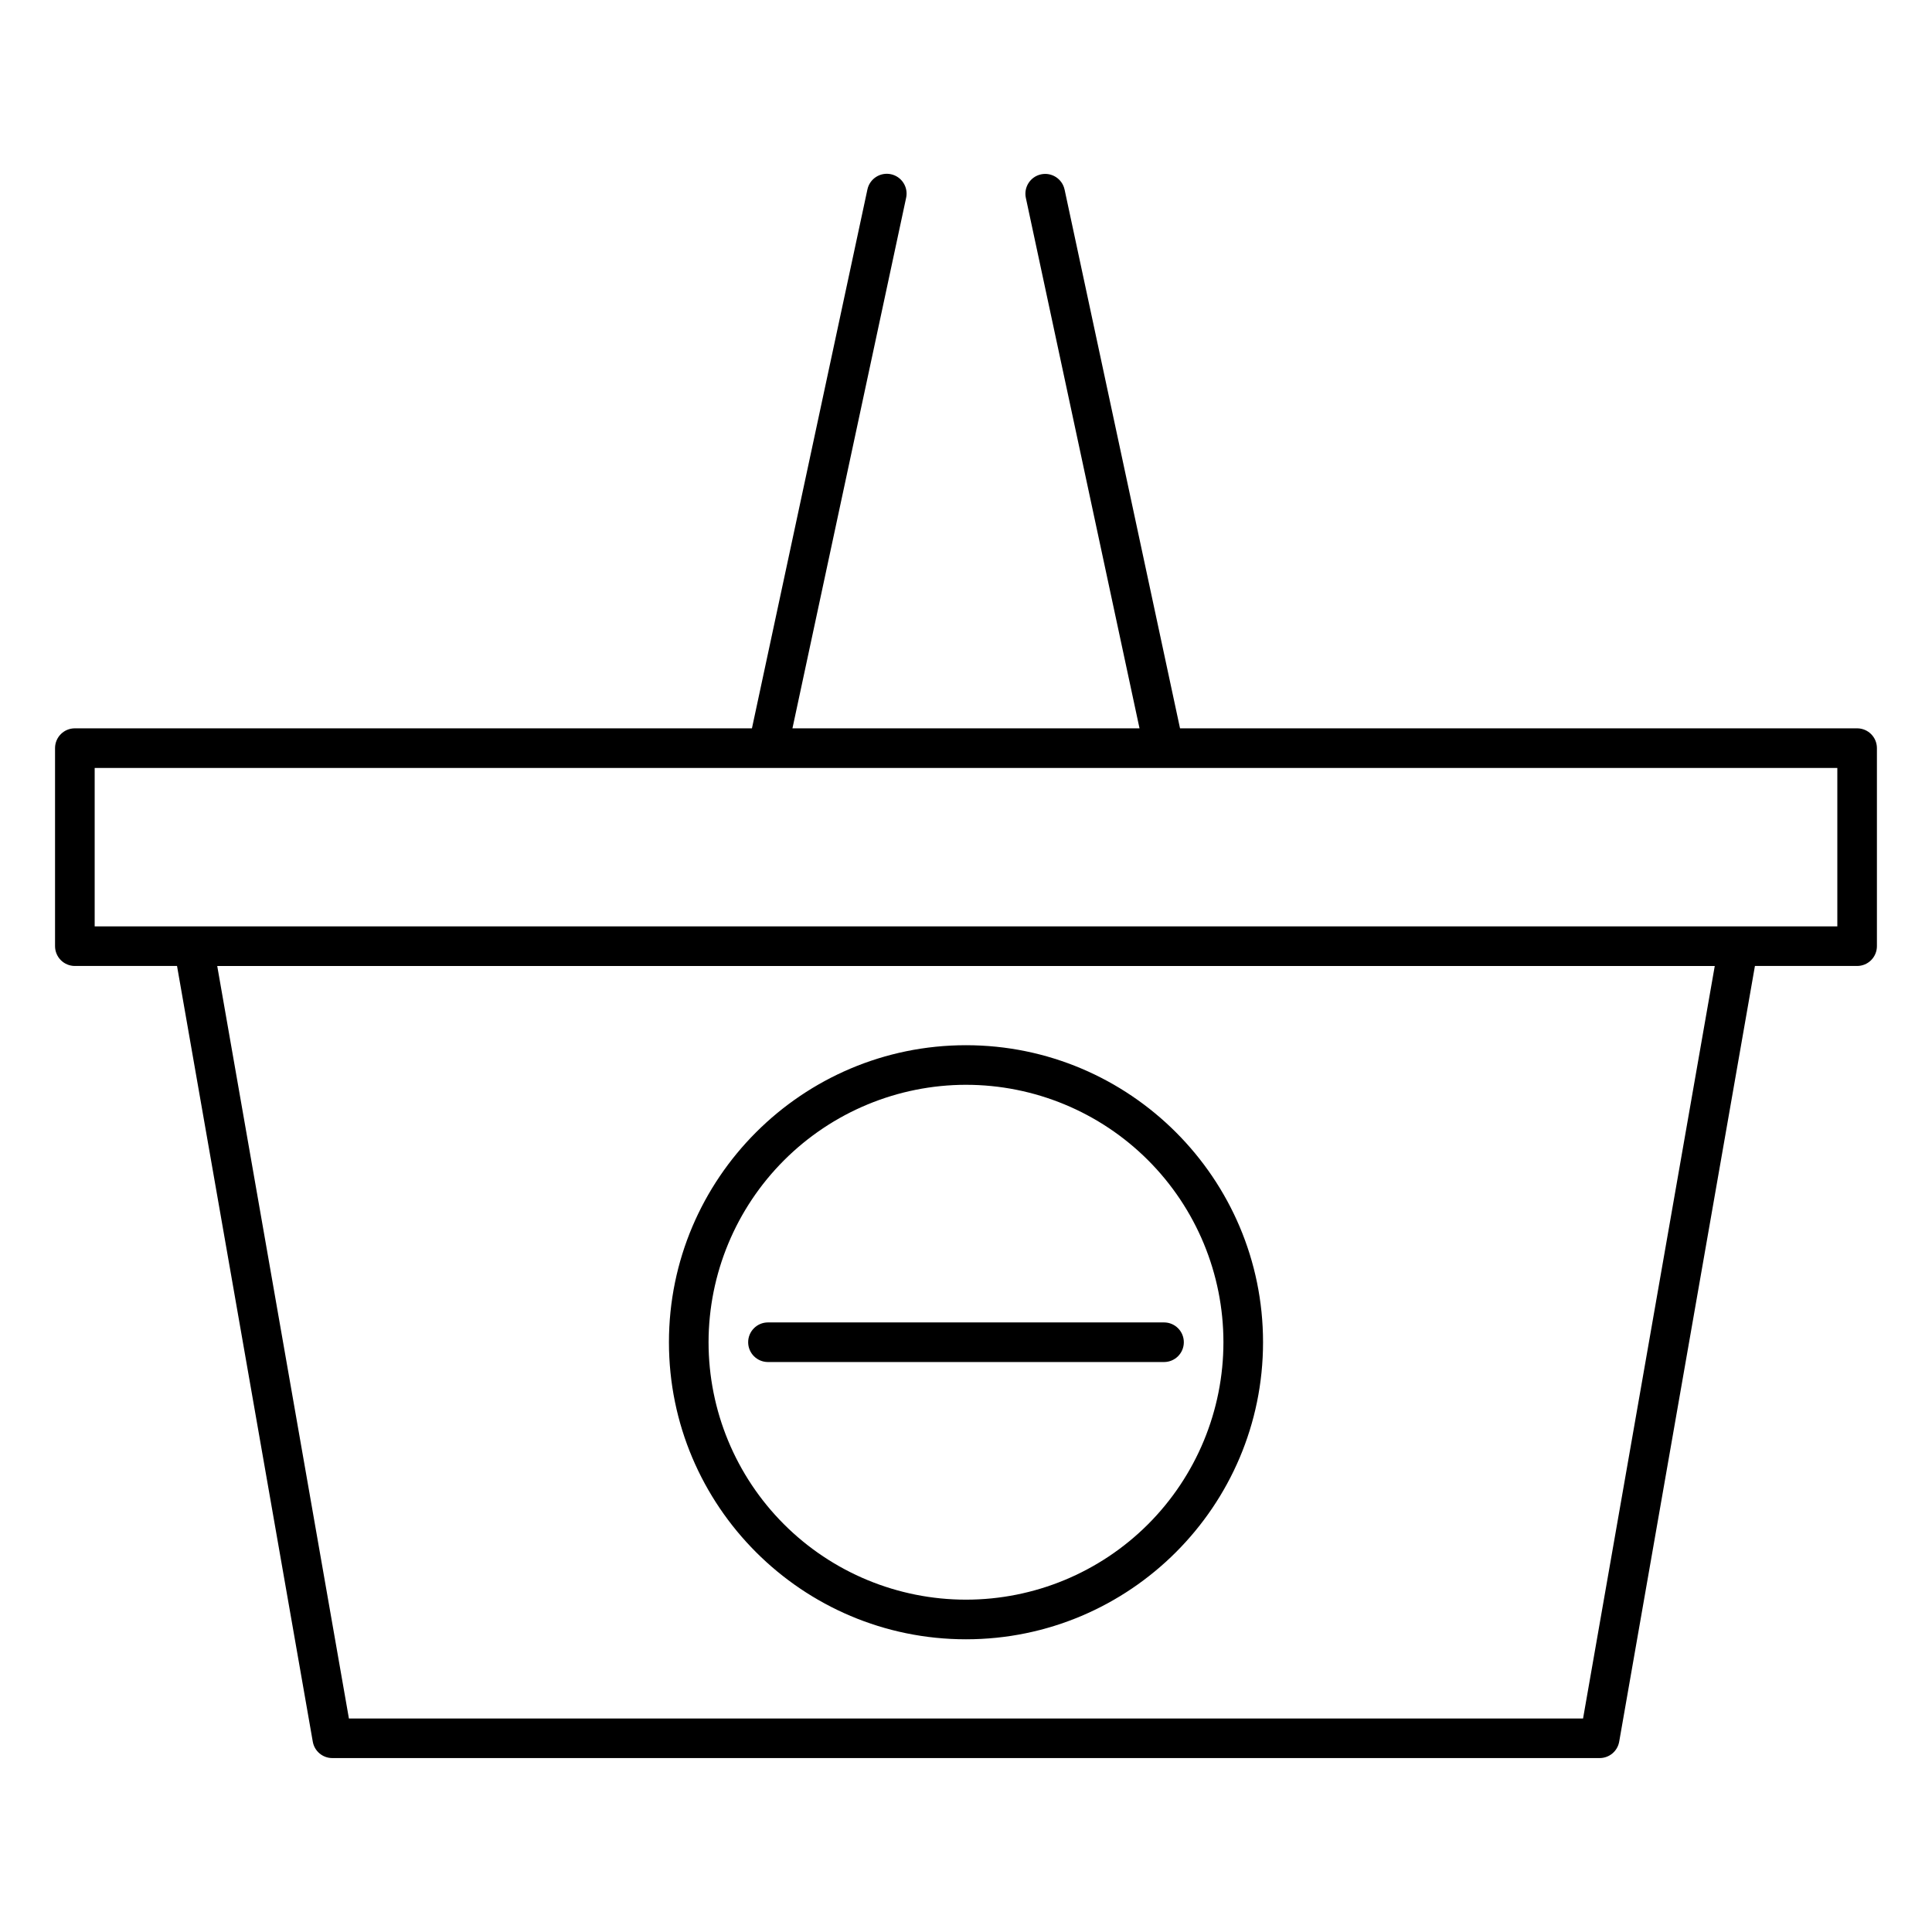
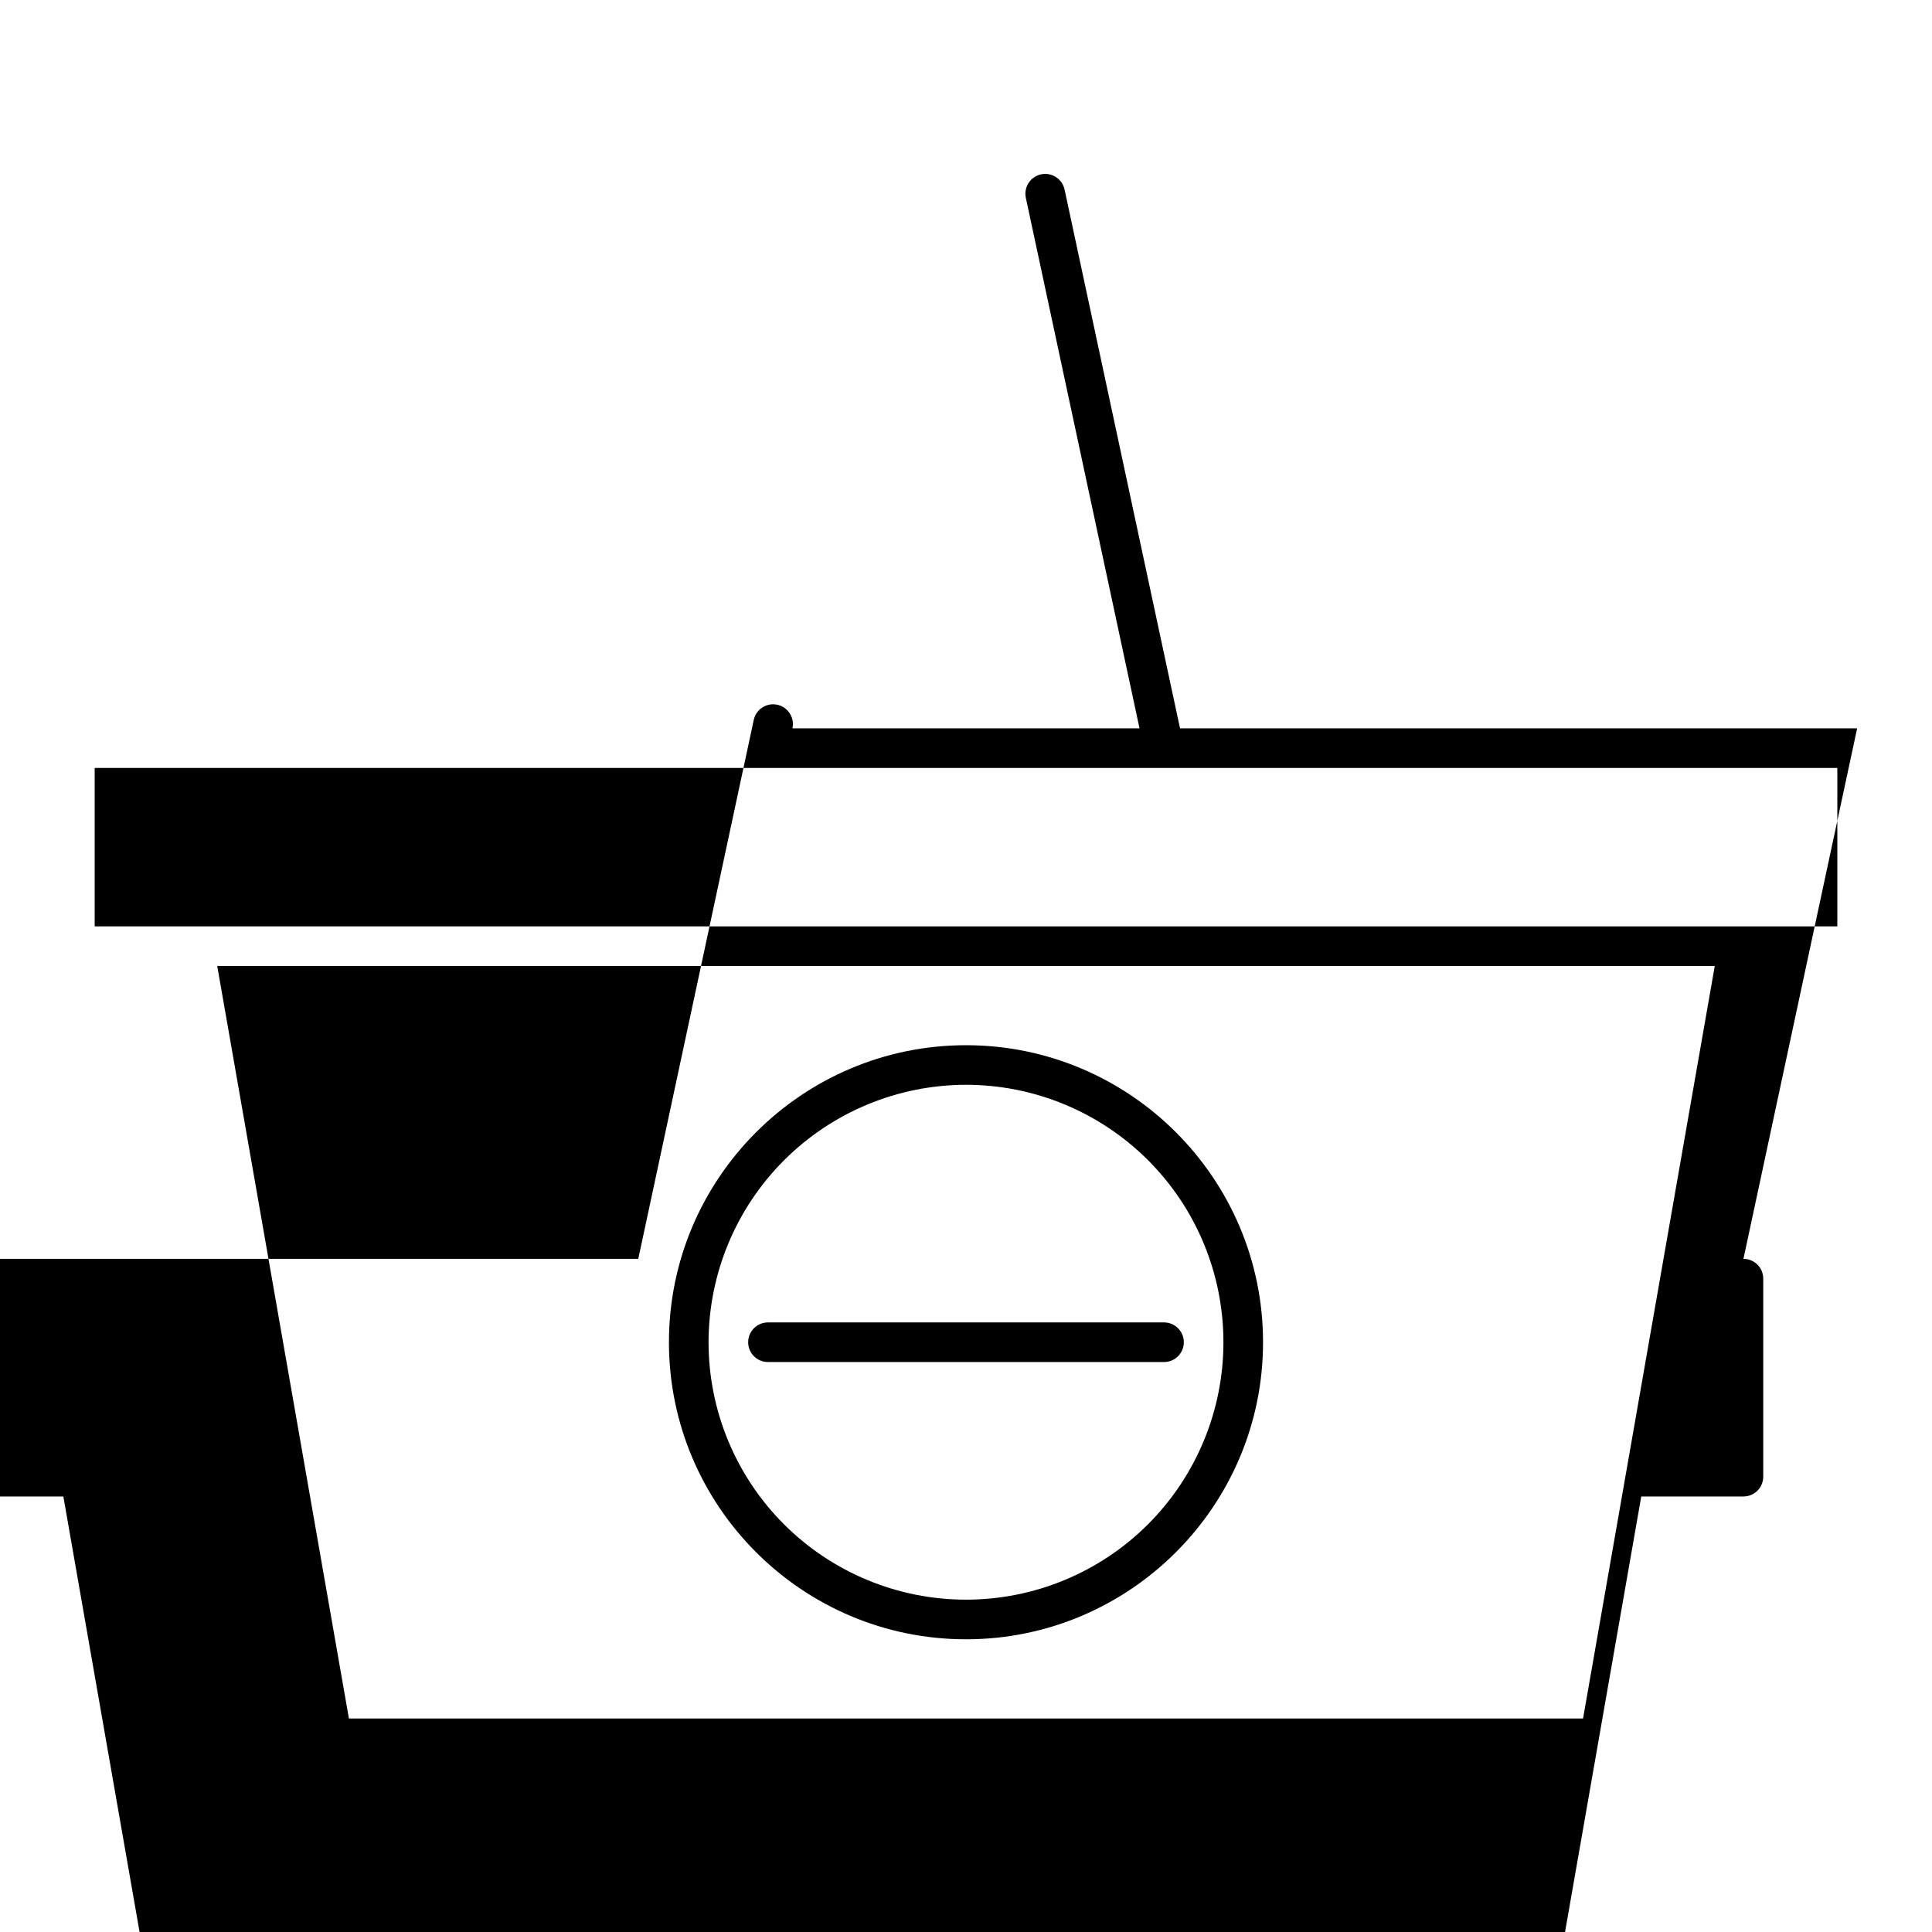
<svg xmlns="http://www.w3.org/2000/svg" fill="#000000" width="800px" height="800px" version="1.1" viewBox="144 144 512 512">
-   <path d="m636.16 337.02h-179.44l-30.598-142.8-0.004-0.004c-0.617-2.82-3.398-4.617-6.227-4.012-2.824 0.605-4.629 3.383-4.035 6.211l30.129 140.6h-91.977l30.125-140.59c0.301-1.363 0.043-2.793-0.715-3.965-0.754-1.172-1.945-1.996-3.312-2.289-1.363-0.293-2.789-0.027-3.957 0.73-1.172 0.762-1.992 1.957-2.277 3.324l-30.598 142.79h-179.44c-2.898 0-5.246 2.348-5.246 5.246v52.48c0 1.391 0.555 2.727 1.535 3.711 0.984 0.984 2.32 1.539 3.711 1.539h27.082l35.977 205.57c0.438 2.512 2.617 4.344 5.168 4.344h335.87c2.551 0 4.731-1.832 5.172-4.344l35.973-205.57h27.082c1.391 0 2.727-0.555 3.711-1.539 0.984-0.984 1.535-2.32 1.535-3.711v-52.48c0-1.391-0.551-2.727-1.535-3.711s-2.32-1.535-3.711-1.535zm-72.633 262.4h-327.06l-34.898-199.42h396.86zm67.383-209.92h-461.82v-41.984h461.82zm-230.91 188.93c43.406 0 78.719-35.312 78.719-78.719s-35.312-78.719-78.719-78.719-78.723 35.312-78.723 78.719 35.316 78.719 78.723 78.719zm0-146.95v0.004c18.094 0 35.445 7.188 48.242 19.98 12.793 12.793 19.98 30.148 19.98 48.242s-7.188 35.445-19.98 48.242c-12.797 12.793-30.148 19.98-48.242 19.98s-35.449-7.188-48.242-19.98c-12.797-12.797-19.984-30.148-19.984-48.242 0.02-18.09 7.215-35.43 20.008-48.219 12.789-12.789 30.129-19.984 48.219-20.004zm52.48 73.473h-104.96c-2.898 0-5.25-2.348-5.25-5.246 0-2.898 2.352-5.25 5.25-5.25h104.96c2.898 0 5.246 2.352 5.246 5.25 0 2.898-2.348 5.246-5.246 5.246z" />
+   <path d="m636.16 337.02h-179.44l-30.598-142.8-0.004-0.004c-0.617-2.82-3.398-4.617-6.227-4.012-2.824 0.605-4.629 3.383-4.035 6.211l30.129 140.6h-91.977c0.301-1.363 0.043-2.793-0.715-3.965-0.754-1.172-1.945-1.996-3.312-2.289-1.363-0.293-2.789-0.027-3.957 0.73-1.172 0.762-1.992 1.957-2.277 3.324l-30.598 142.79h-179.44c-2.898 0-5.246 2.348-5.246 5.246v52.48c0 1.391 0.555 2.727 1.535 3.711 0.984 0.984 2.32 1.539 3.711 1.539h27.082l35.977 205.57c0.438 2.512 2.617 4.344 5.168 4.344h335.87c2.551 0 4.731-1.832 5.172-4.344l35.973-205.57h27.082c1.391 0 2.727-0.555 3.711-1.539 0.984-0.984 1.535-2.32 1.535-3.711v-52.48c0-1.391-0.551-2.727-1.535-3.711s-2.32-1.535-3.711-1.535zm-72.633 262.4h-327.06l-34.898-199.42h396.86zm67.383-209.92h-461.82v-41.984h461.82zm-230.91 188.93c43.406 0 78.719-35.312 78.719-78.719s-35.312-78.719-78.719-78.719-78.723 35.312-78.723 78.719 35.316 78.719 78.723 78.719zm0-146.95v0.004c18.094 0 35.445 7.188 48.242 19.98 12.793 12.793 19.98 30.148 19.98 48.242s-7.188 35.445-19.98 48.242c-12.797 12.793-30.148 19.98-48.242 19.98s-35.449-7.188-48.242-19.98c-12.797-12.797-19.984-30.148-19.984-48.242 0.02-18.09 7.215-35.43 20.008-48.219 12.789-12.789 30.129-19.984 48.219-20.004zm52.48 73.473h-104.96c-2.898 0-5.25-2.348-5.25-5.246 0-2.898 2.352-5.25 5.25-5.25h104.96c2.898 0 5.246 2.352 5.246 5.25 0 2.898-2.348 5.246-5.246 5.246z" />
</svg>